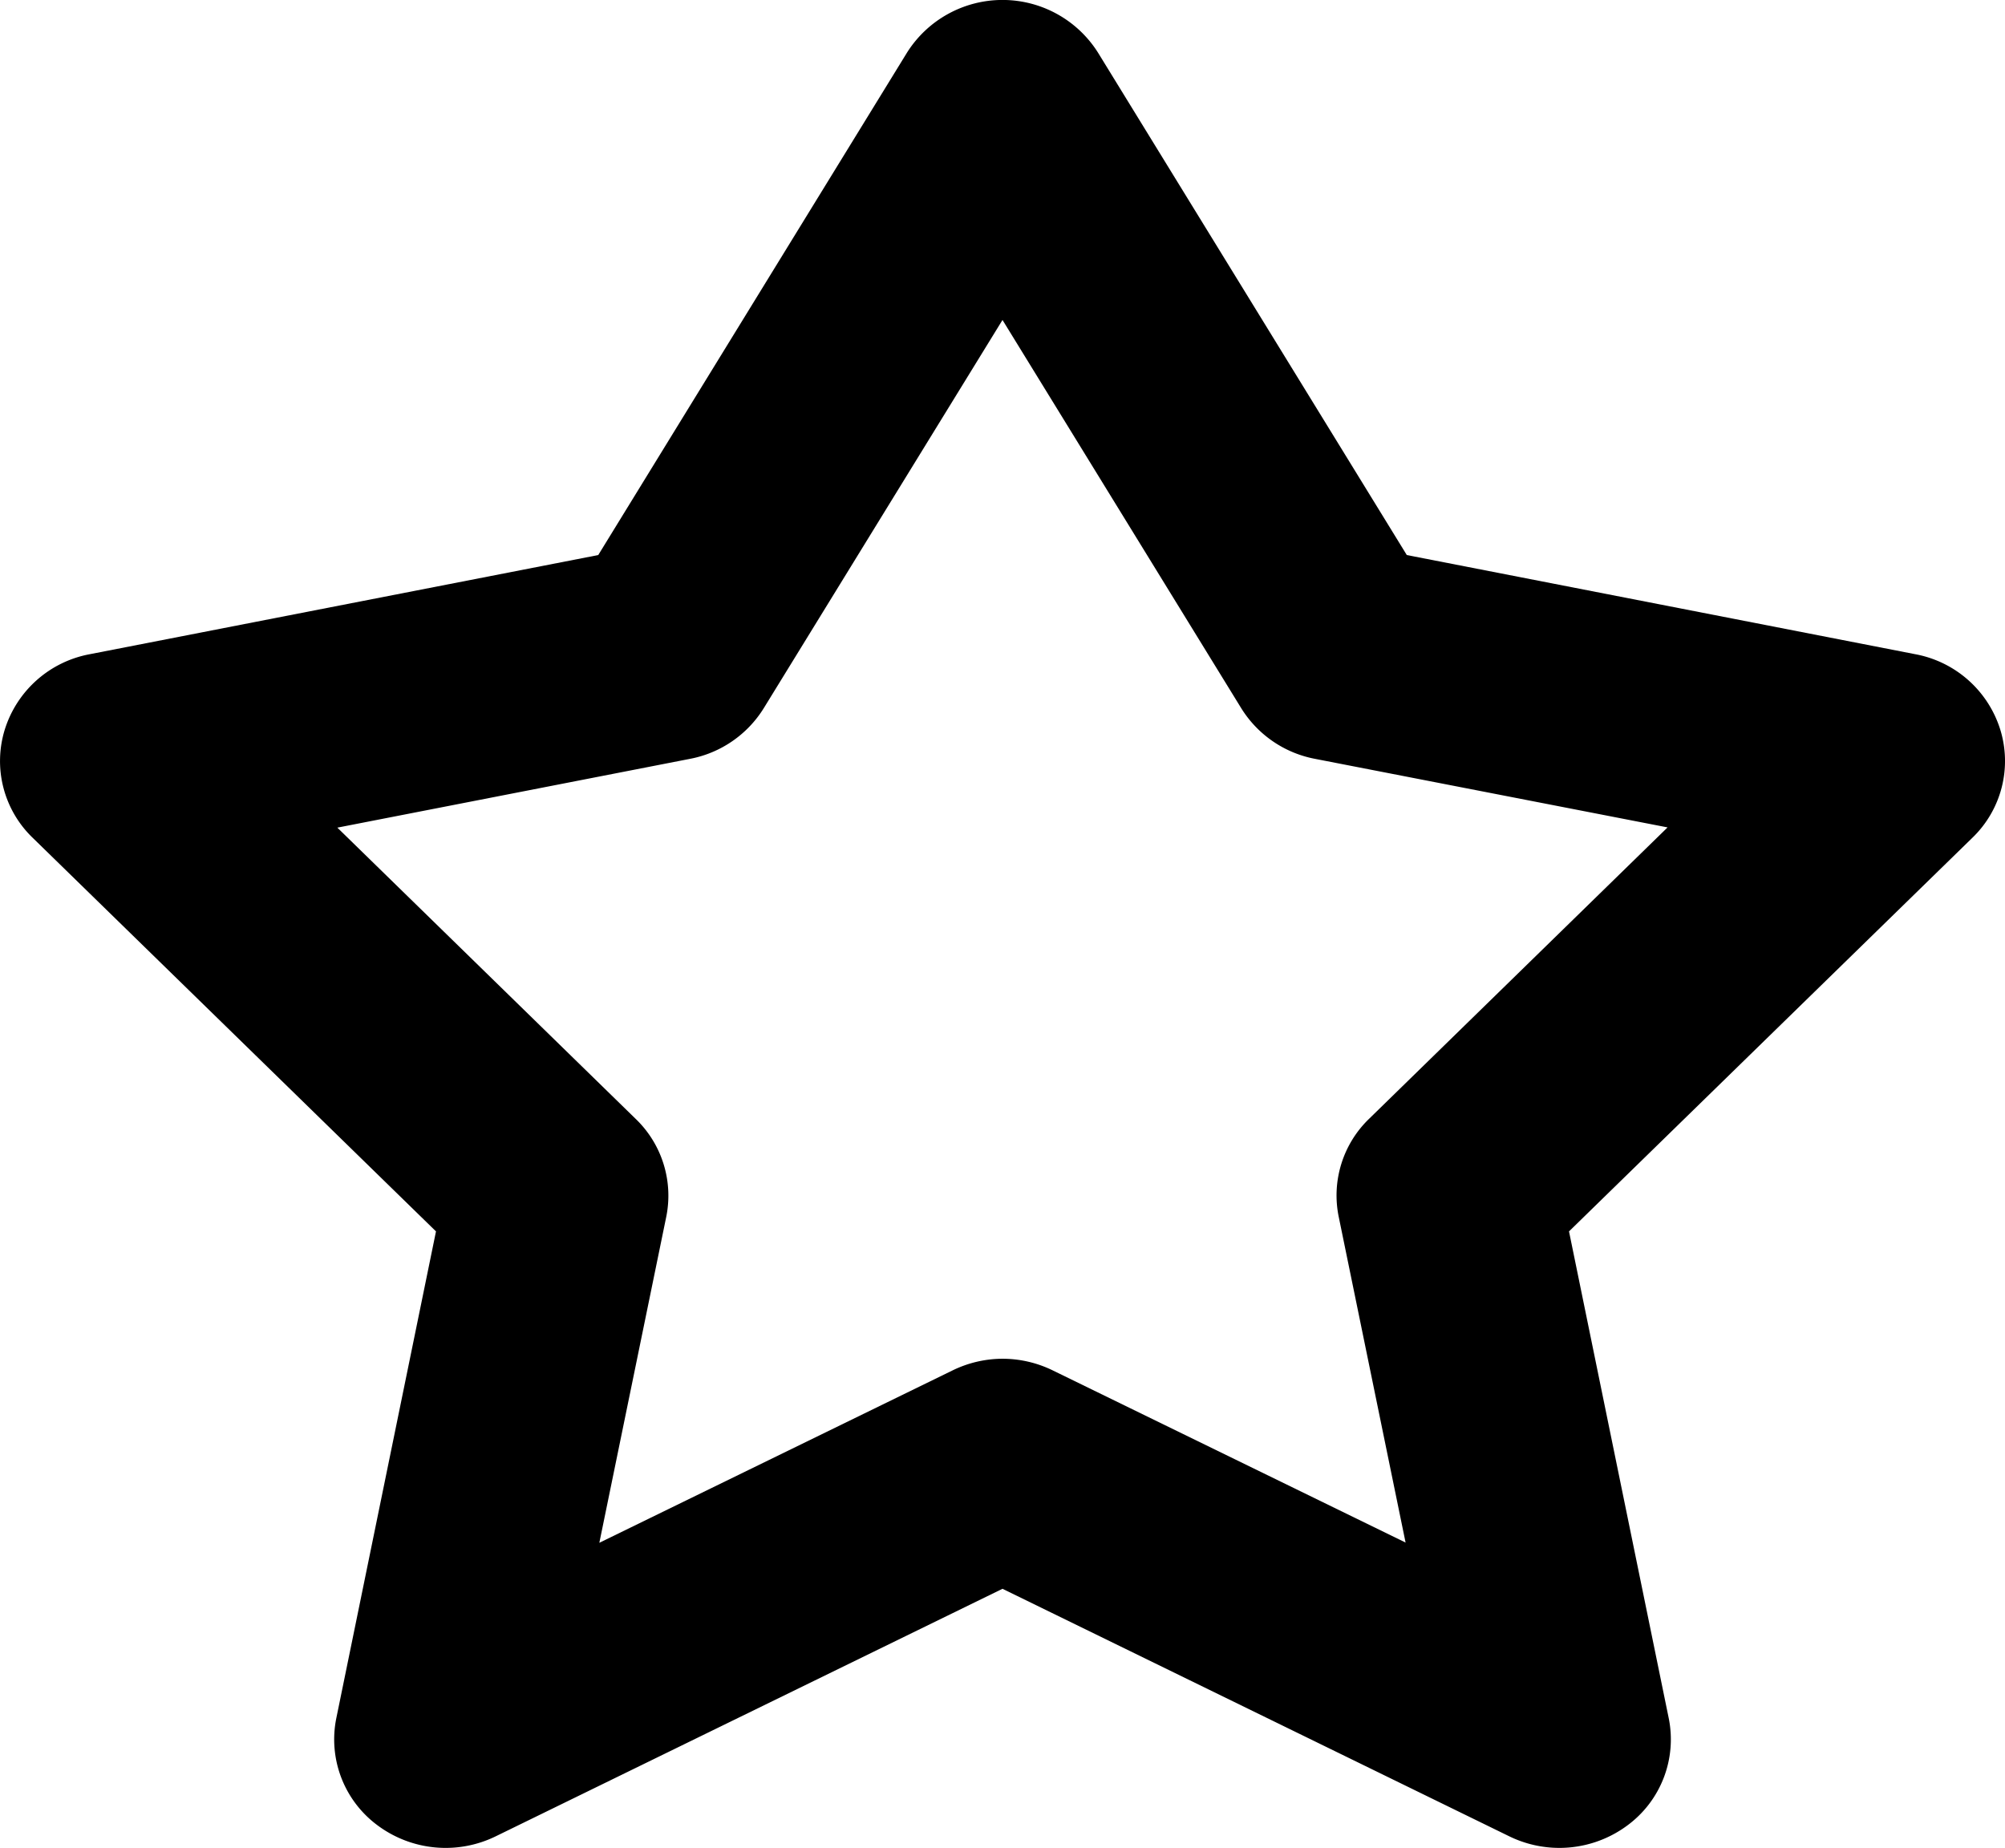
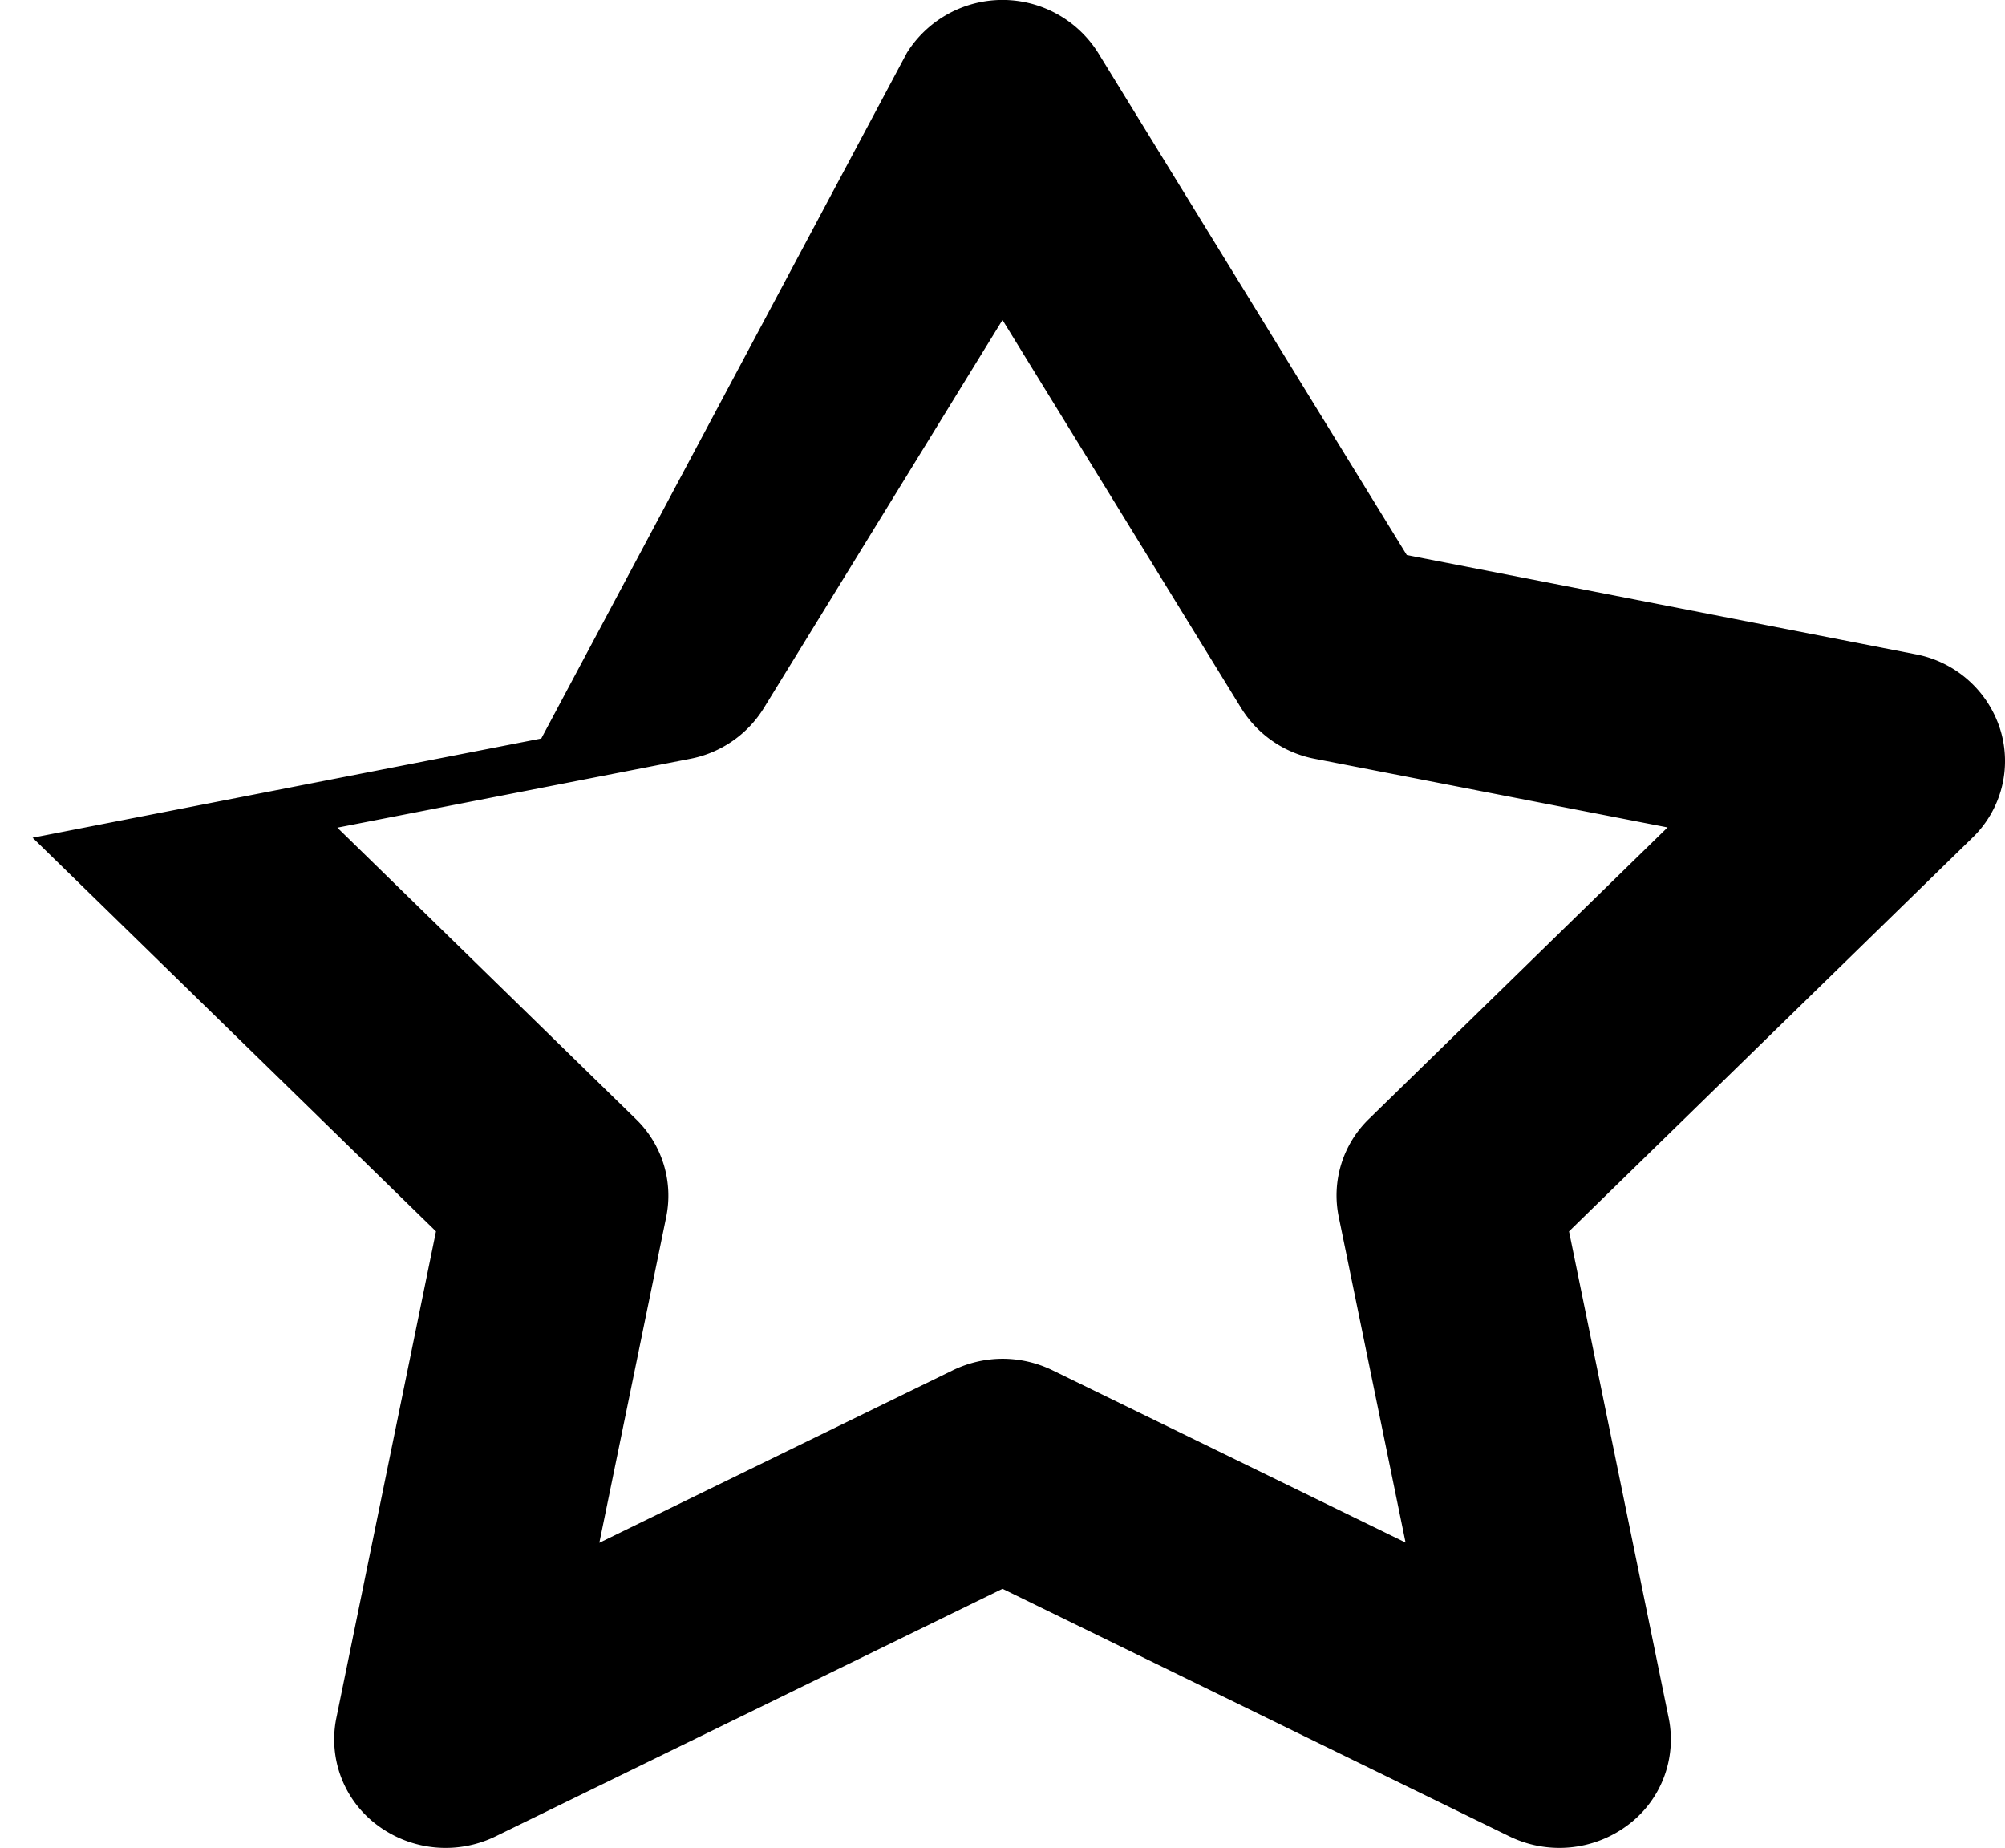
<svg xmlns="http://www.w3.org/2000/svg" width="51" height="47" viewBox="0 0 51 47">
  <g id="Icon_star_outline" transform="translate(0 -0.405)">
-     <path id="Shape" d="M39.665,47a2.907,2.907,0,0,1-1.265-.29l-12.9-6.3-12.9,6.3a2.9,2.9,0,0,1-2.986-.276,2.717,2.717,0,0,1-1.058-2.74L11.09,31.32.829,21.307a2.71,2.71,0,0,1-.706-2.755,2.8,2.8,0,0,1,2.155-1.911l12.939-2.523L23.07,1.341a2.872,2.872,0,0,1,4.86,0l7.854,12.777,12.939,2.523a2.8,2.8,0,0,1,2.155,1.911,2.71,2.71,0,0,1-.706,2.755L39.91,31.32l2.535,12.374a2.717,2.717,0,0,1-1.058,2.74A2.9,2.9,0,0,1,39.665,47ZM25.5,34.559a2.914,2.914,0,0,1,1.267.291l8.986,4.384-1.7-8.281a2.708,2.708,0,0,1,.775-2.5l7.589-7.408L33.443,19.3a2.828,2.828,0,0,1-1.872-1.289L25.5,8.139,19.429,18.01A2.828,2.828,0,0,1,17.557,19.3L8.581,21.051l7.589,7.408a2.708,2.708,0,0,1,.775,2.5l-1.7,8.281,8.984-4.384A2.914,2.914,0,0,1,25.5,34.559Z" transform="translate(0 0.404)" />
+     <path id="Shape" d="M39.665,47a2.907,2.907,0,0,1-1.265-.29l-12.9-6.3-12.9,6.3a2.9,2.9,0,0,1-2.986-.276,2.717,2.717,0,0,1-1.058-2.74L11.09,31.32.829,21.307l12.939-2.523L23.07,1.341a2.872,2.872,0,0,1,4.86,0l7.854,12.777,12.939,2.523a2.8,2.8,0,0,1,2.155,1.911,2.71,2.71,0,0,1-.706,2.755L39.91,31.32l2.535,12.374a2.717,2.717,0,0,1-1.058,2.74A2.9,2.9,0,0,1,39.665,47ZM25.5,34.559a2.914,2.914,0,0,1,1.267.291l8.986,4.384-1.7-8.281a2.708,2.708,0,0,1,.775-2.5l7.589-7.408L33.443,19.3a2.828,2.828,0,0,1-1.872-1.289L25.5,8.139,19.429,18.01A2.828,2.828,0,0,1,17.557,19.3L8.581,21.051l7.589,7.408a2.708,2.708,0,0,1,.775,2.5l-1.7,8.281,8.984-4.384A2.914,2.914,0,0,1,25.5,34.559Z" transform="translate(0 0.404)" />
  </g>
</svg>